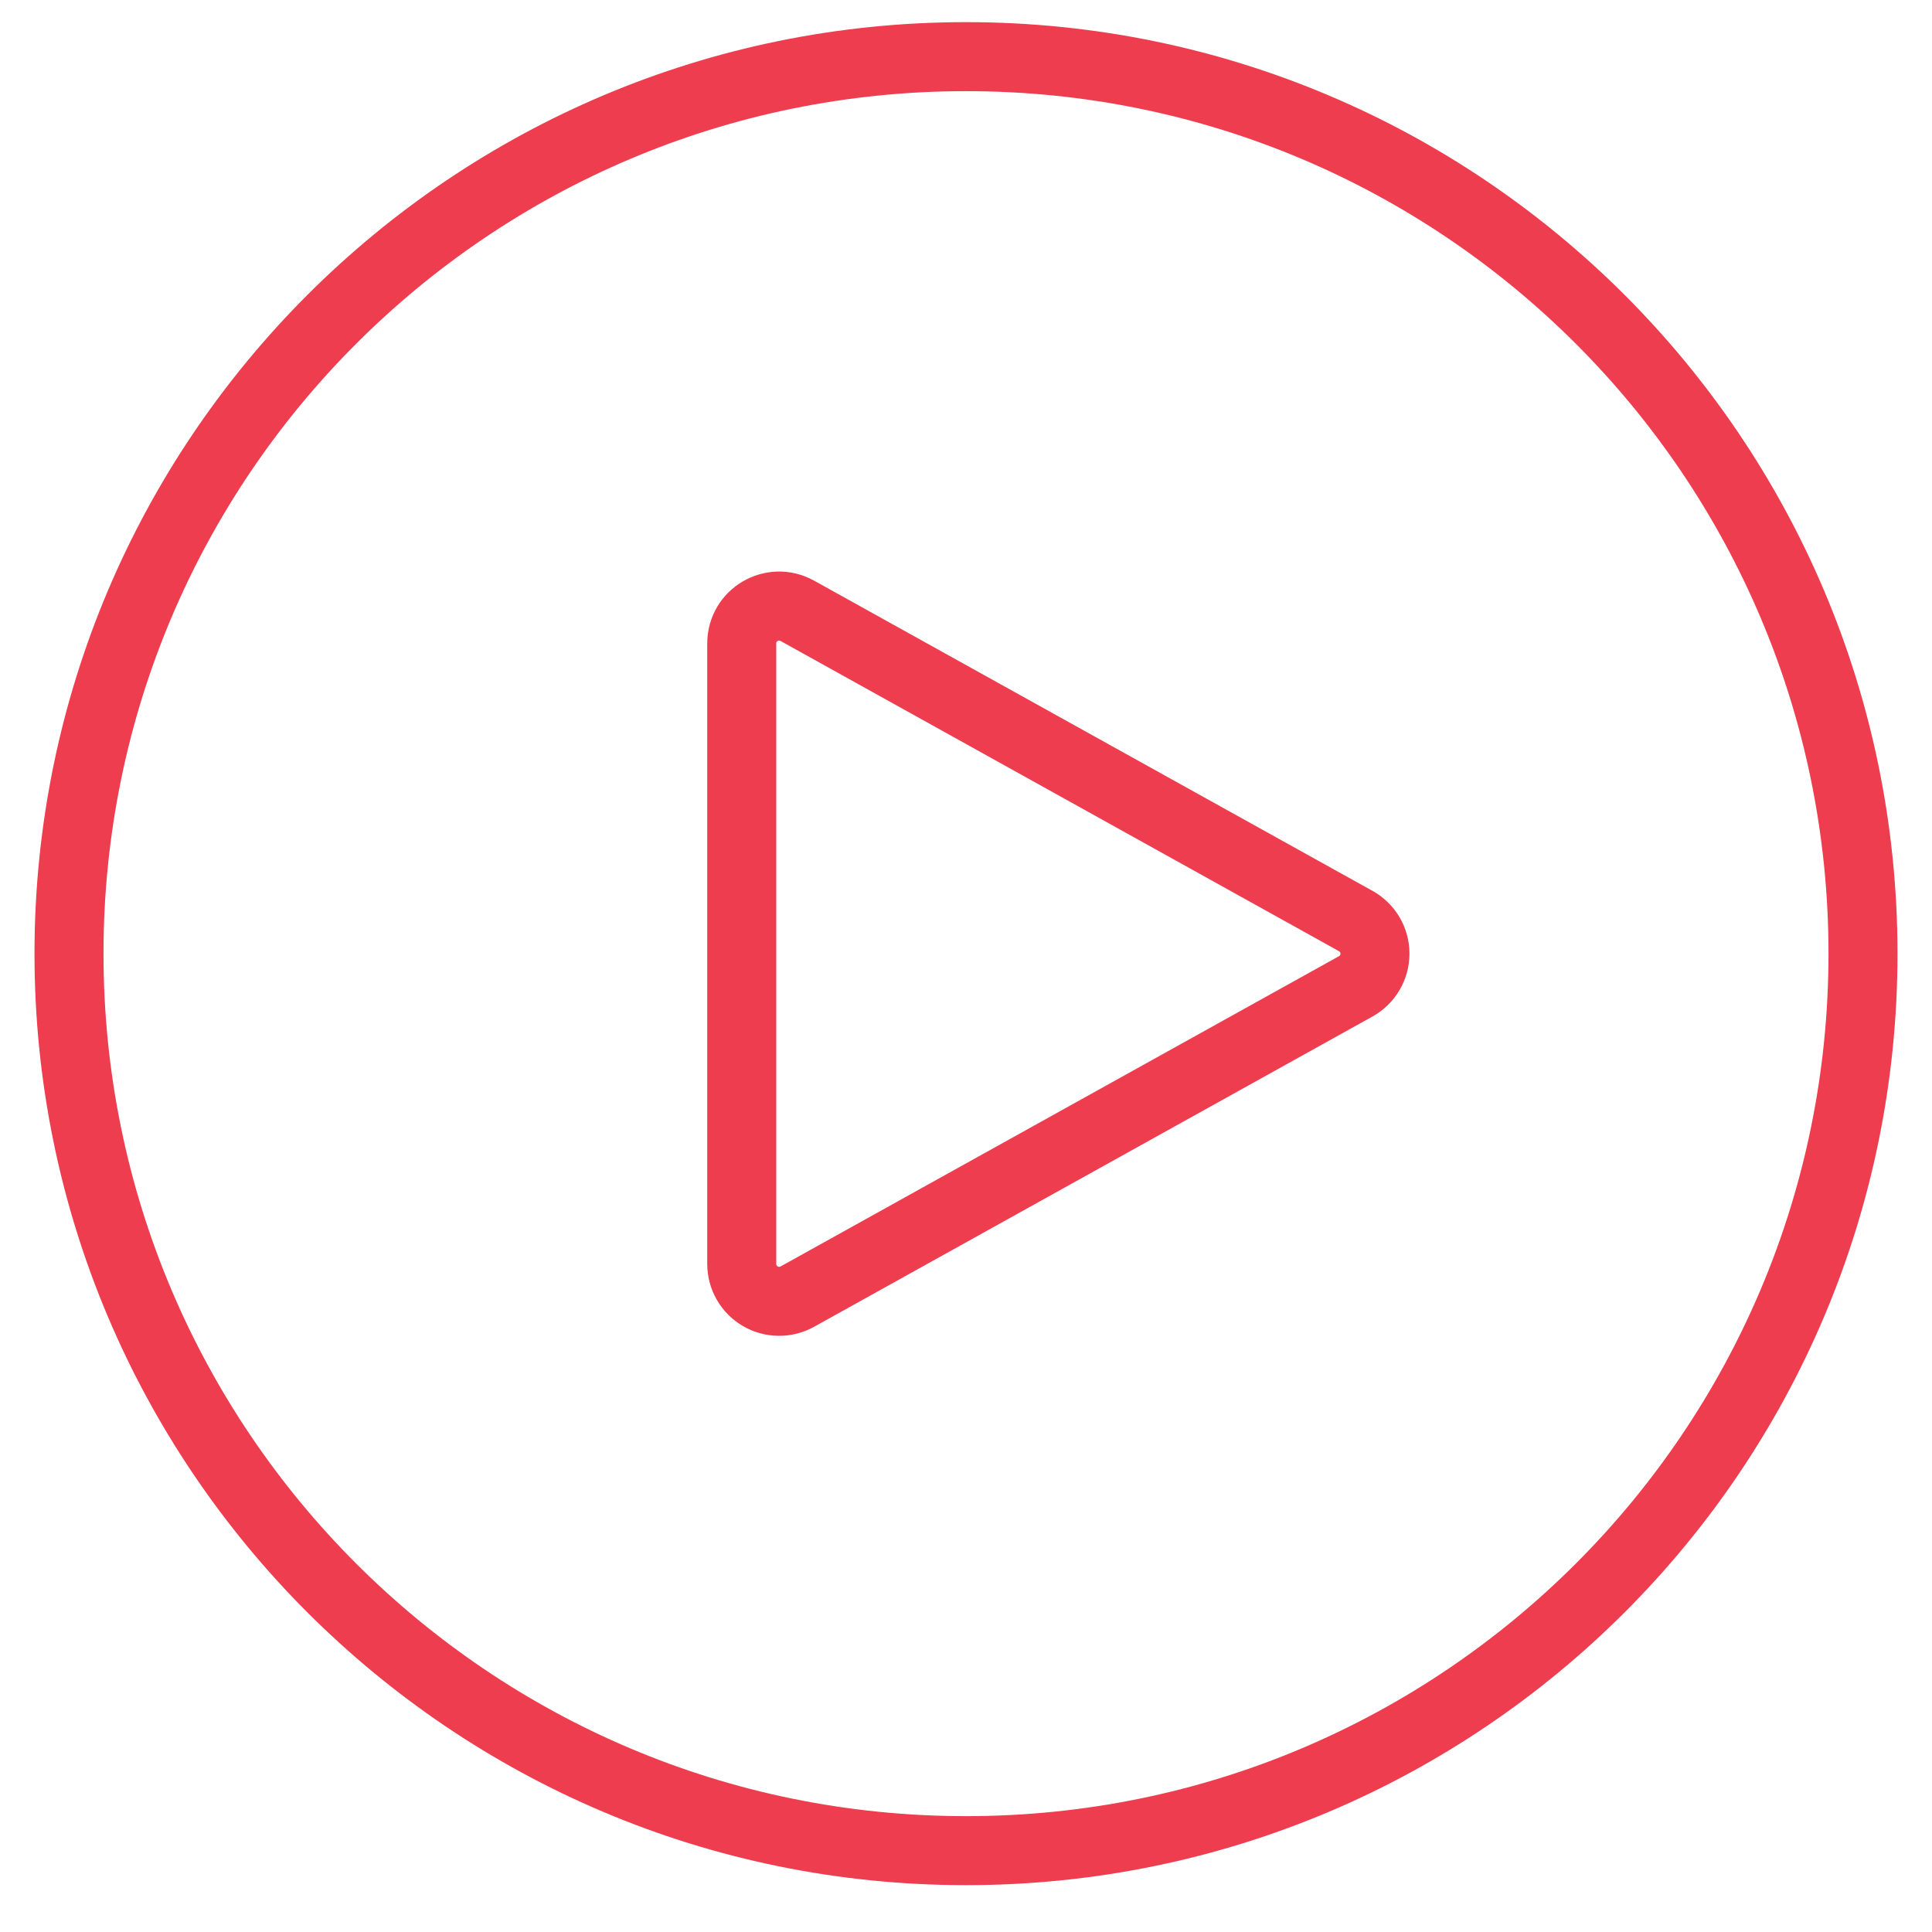
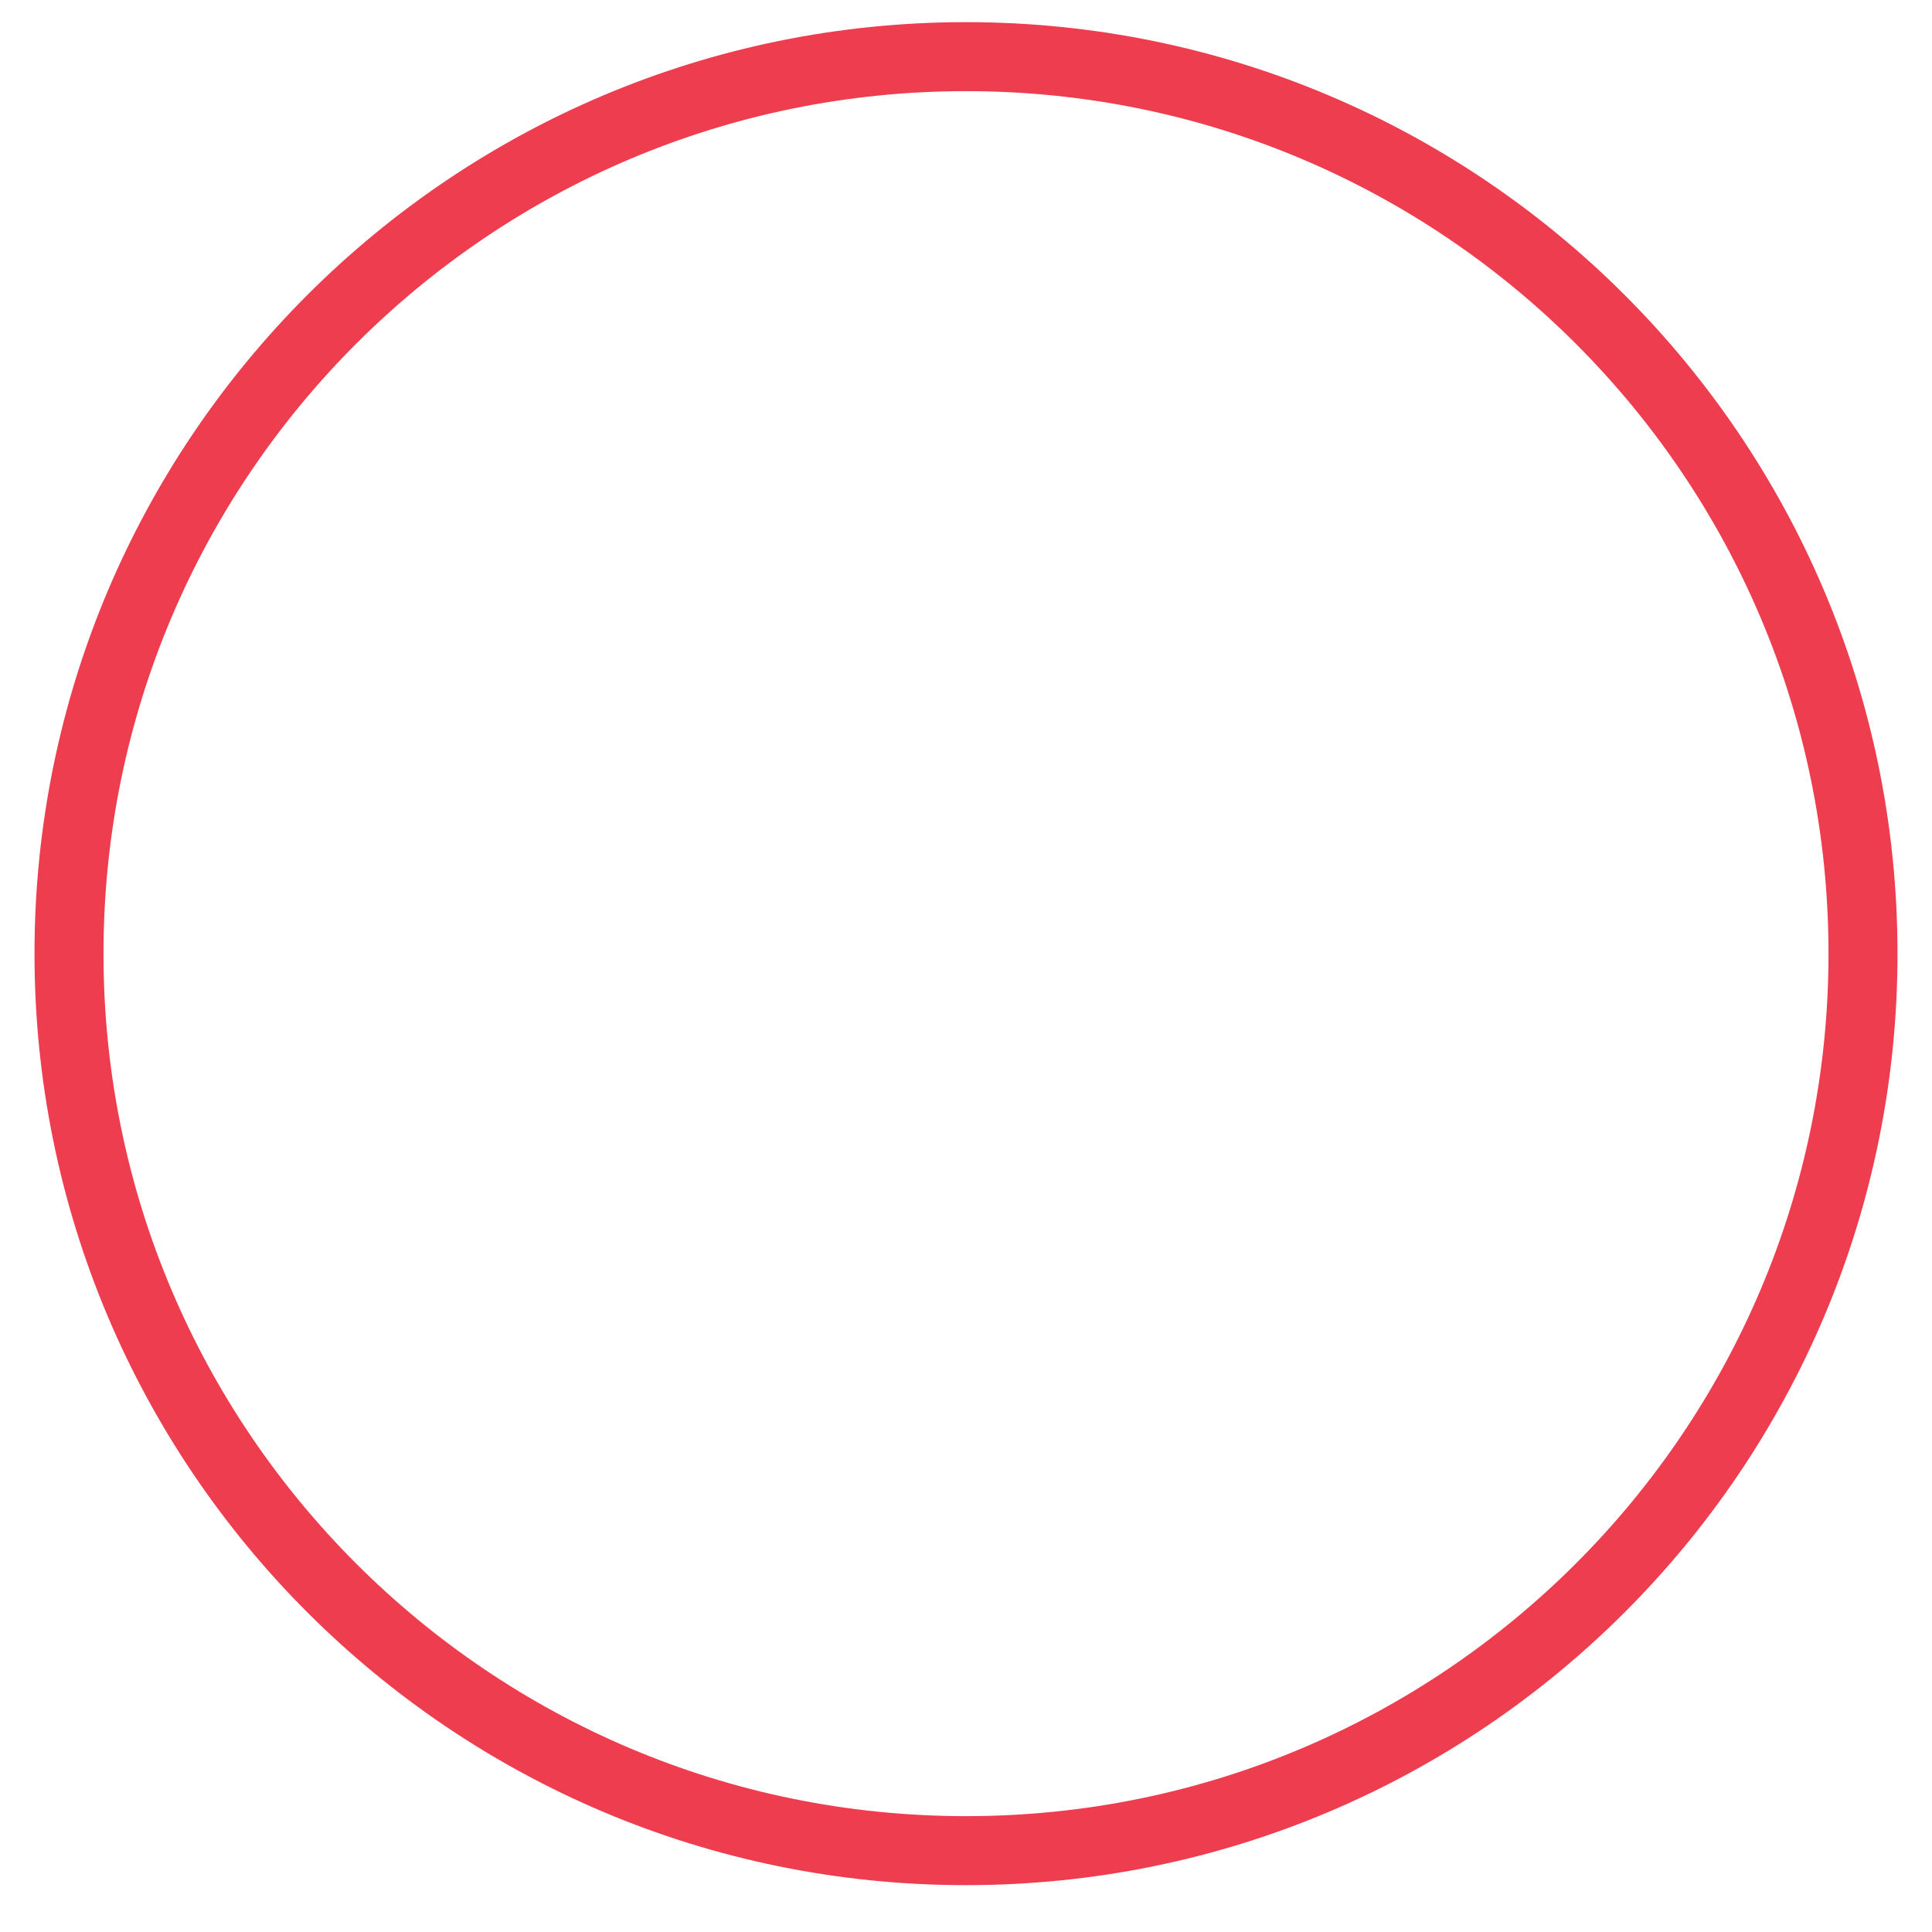
<svg xmlns="http://www.w3.org/2000/svg" width="28" height="28" viewBox="0 0 28 28" fill="none">
  <path d="M27 13.821C27 21.001 21.18 26.821 14 26.821C6.82 26.821 1 21.001 1 13.821C1 6.642 6.82 0.821 14 0.821C21.18 0.821 27 6.642 27 13.821Z" stroke="#ED3D4E" stroke-linecap="round" stroke-linejoin="round" />
-   <path d="M19.648 13.348C19.82 13.443 19.927 13.624 19.927 13.821C19.927 14.018 19.82 14.2 19.648 14.295L11.555 18.792C11.387 18.885 11.182 18.882 11.017 18.785C10.851 18.687 10.75 18.51 10.75 18.318L10.75 9.325C10.75 8.912 11.193 8.652 11.555 8.852L19.648 13.348Z" stroke="#ED3D4E" stroke-linecap="round" stroke-linejoin="round" />
</svg>